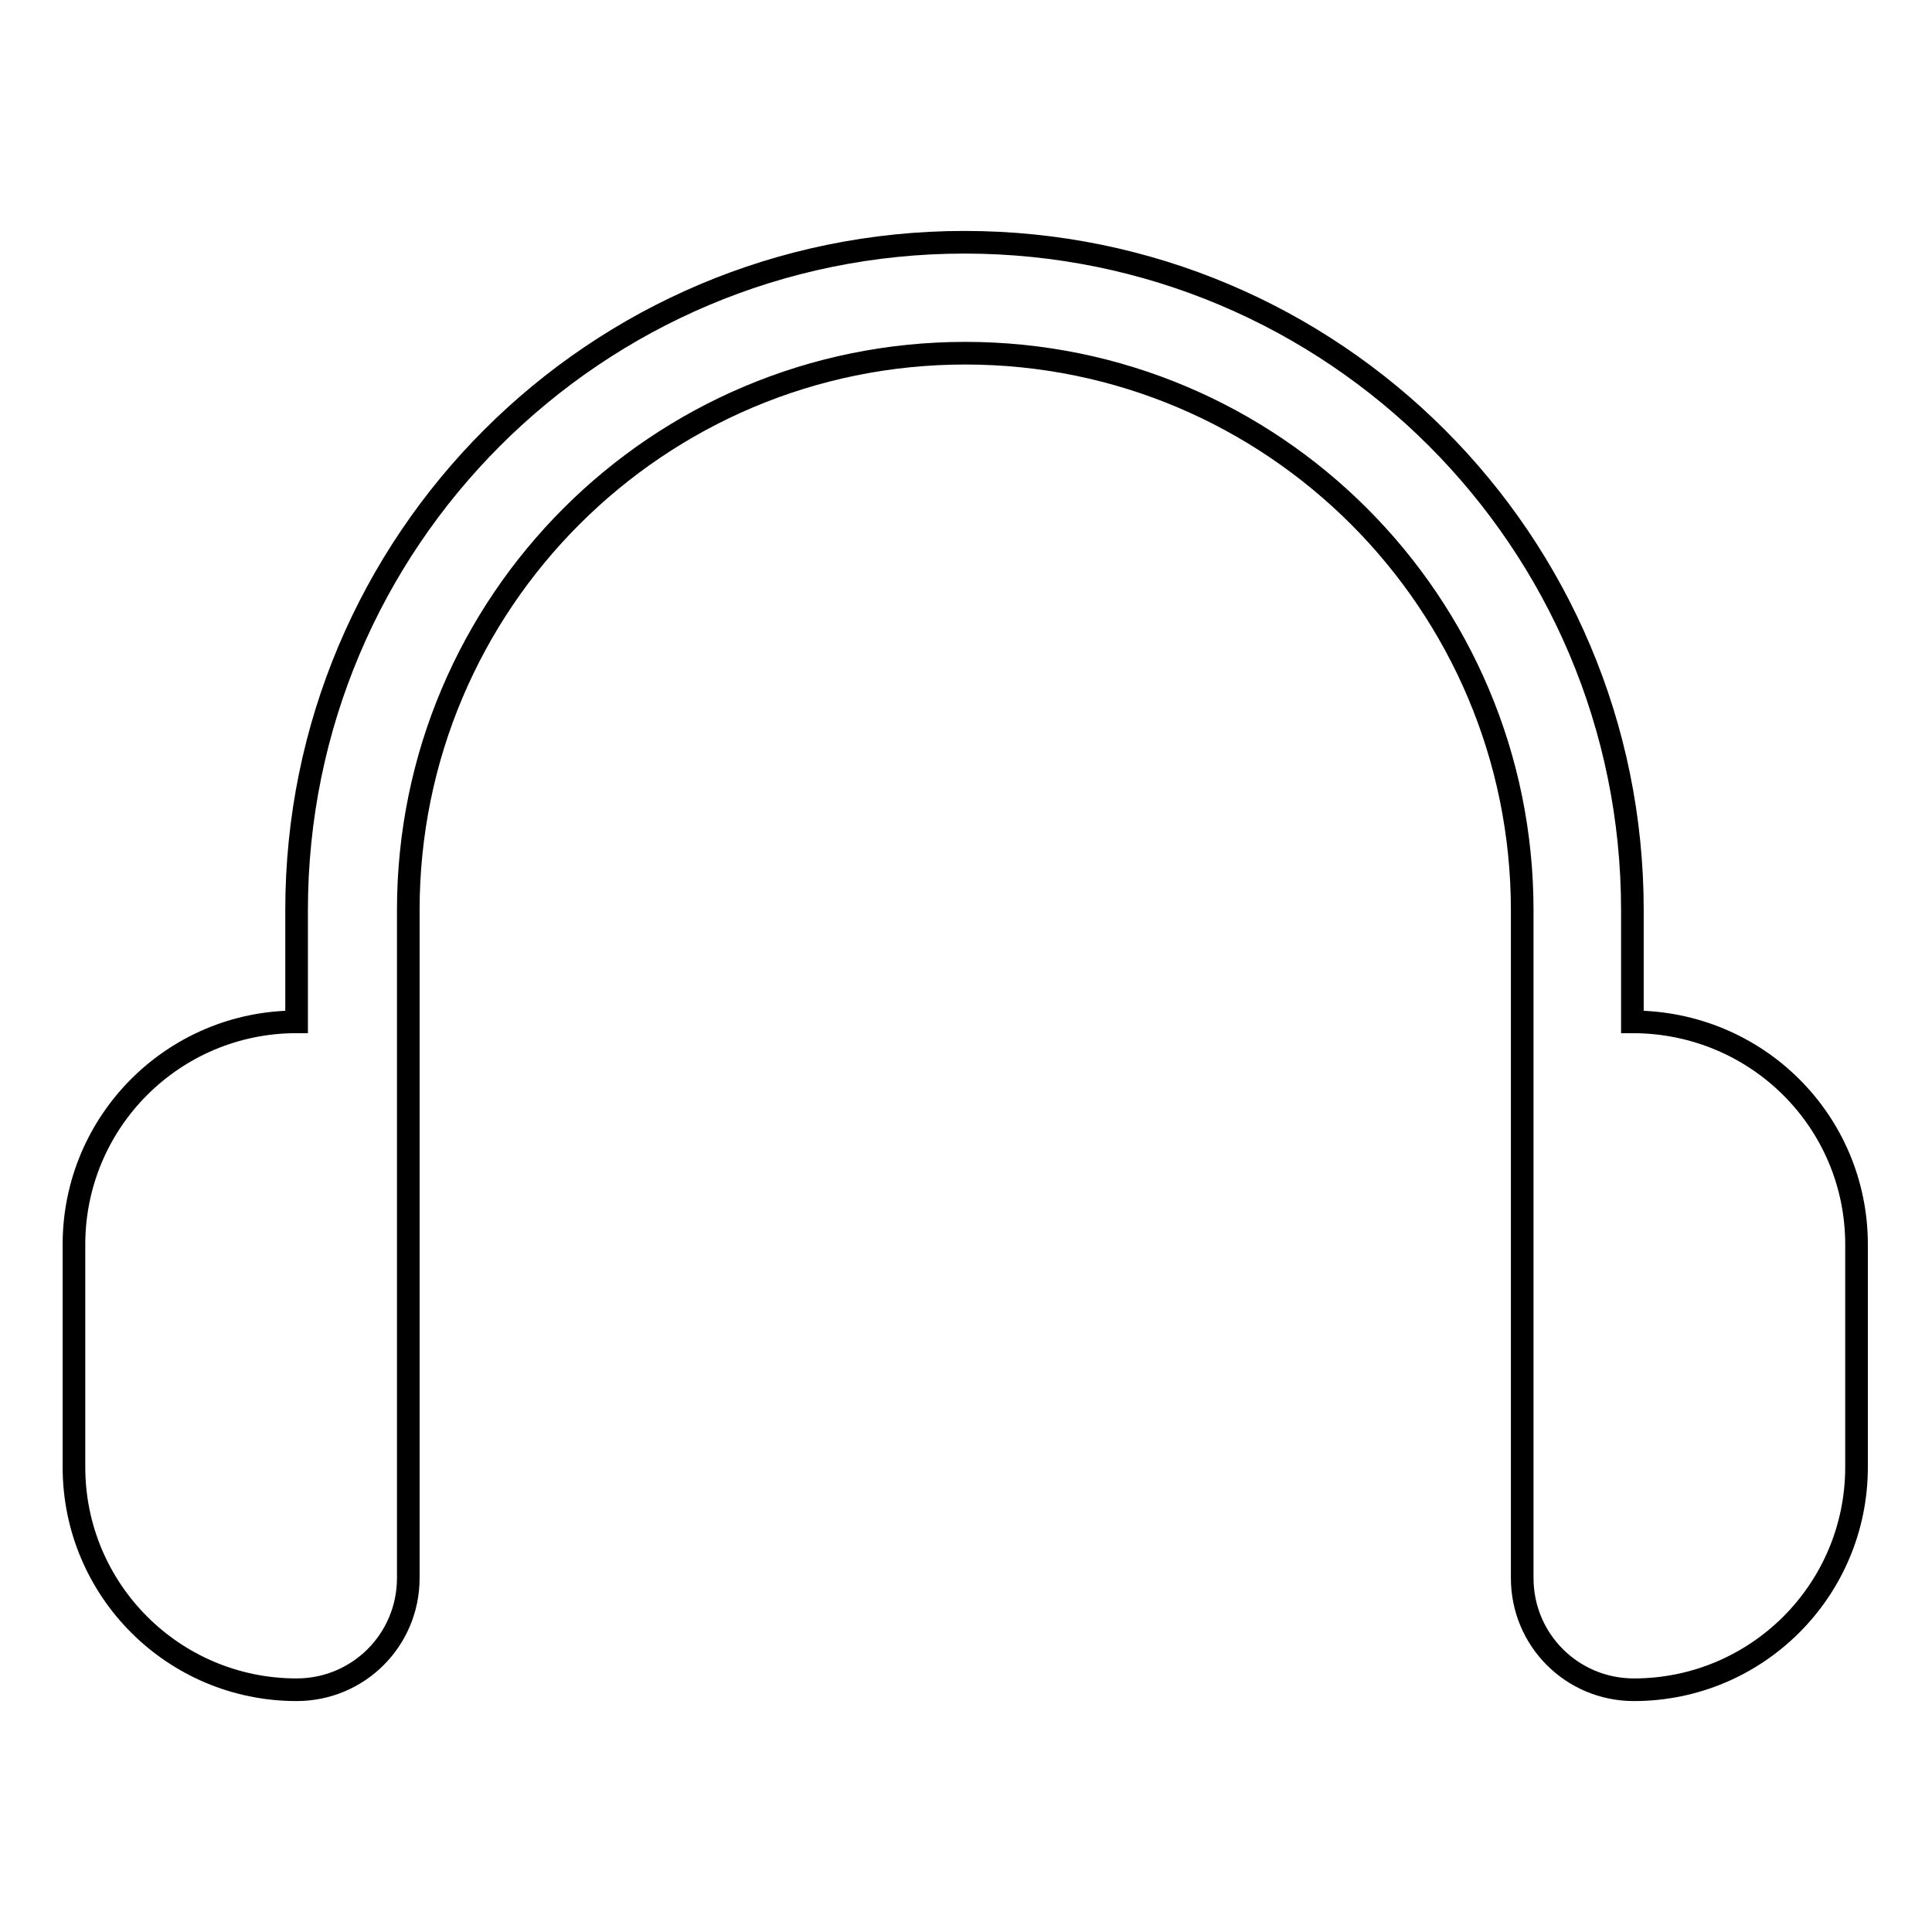
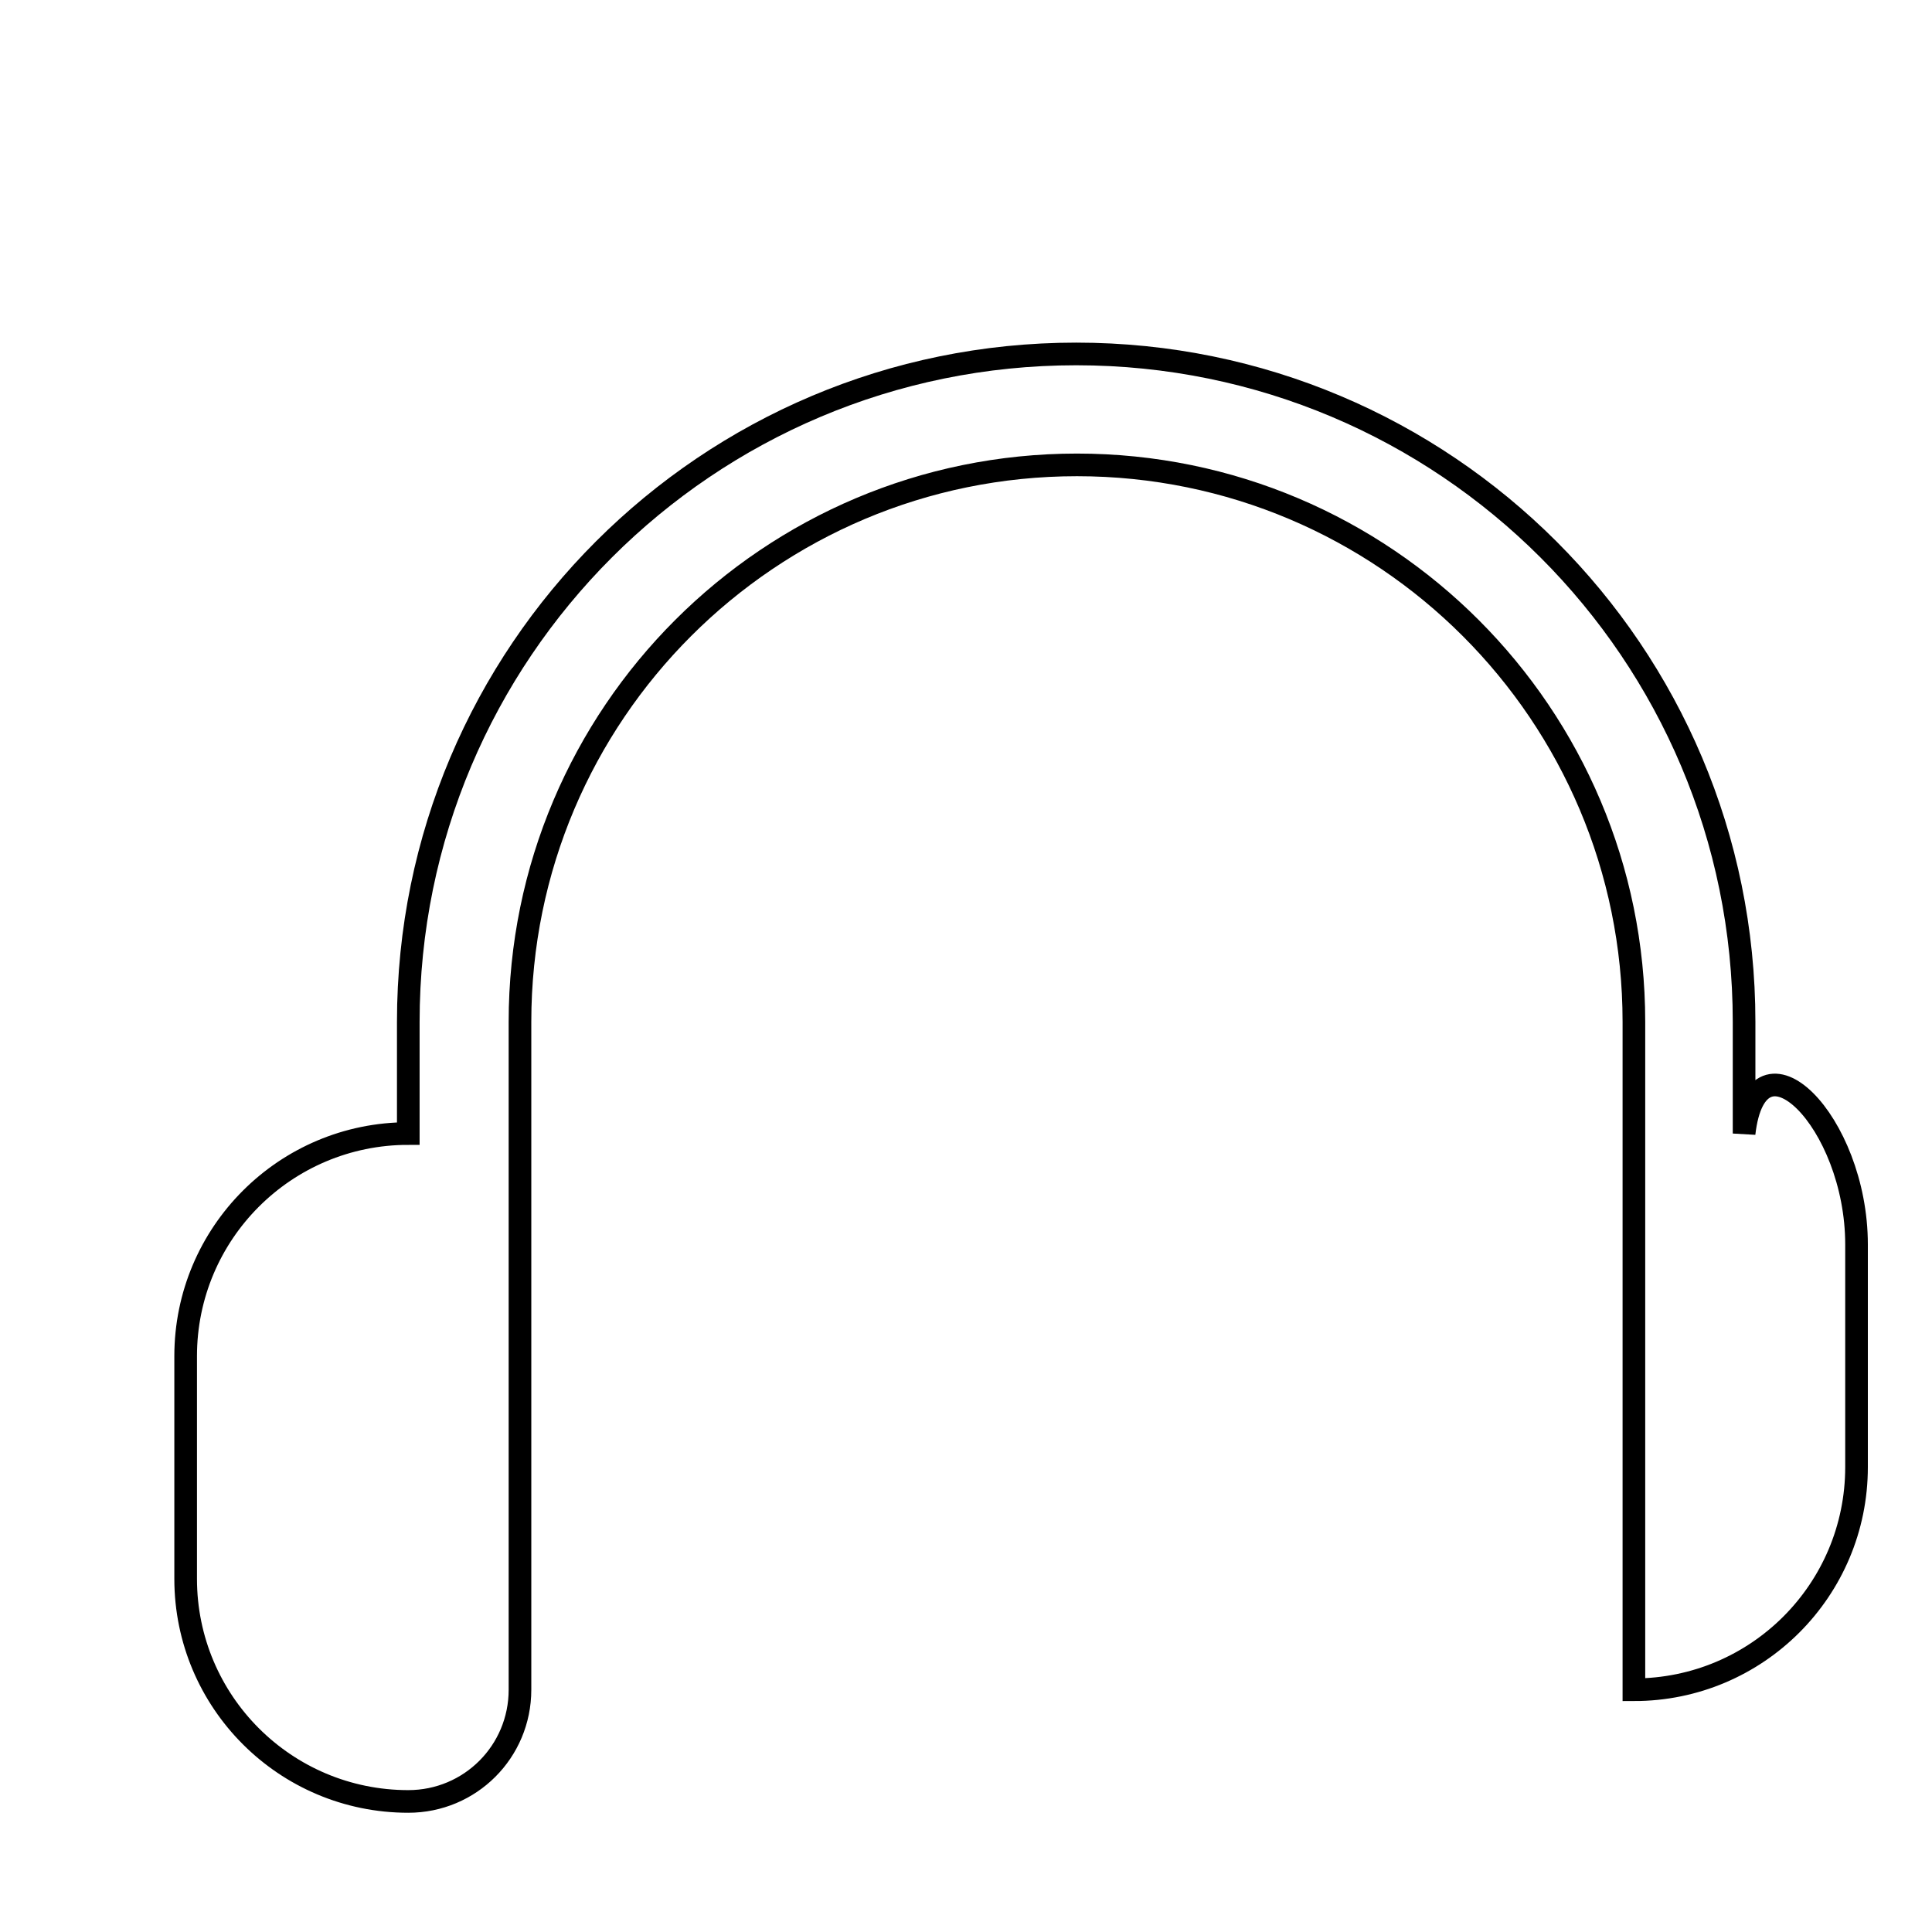
<svg xmlns="http://www.w3.org/2000/svg" version="1.1" x="0px" y="0px" viewBox="0 0 256 256" enable-background="new 0 0 256 256" xml:space="preserve">
  <g>
    <g>
      <g>
-         <path stroke-width="3" fill-opacity="0" stroke="#000000" d="M246,164.9v29.5c0,16.3-13.2,29.5-29.5,29.5c-8.2,0-14.8-6.6-14.8-14.8v-88.5c0-40.7-33-73.8-73.8-73.8c-40.7,0-73.8,33-73.8,73.8v88.5c0,8.2-6.6,14.8-14.8,14.8c-16.3,0-29.5-13.2-29.5-29.5v-29.5c0-16.3,13.2-29.5,29.5-29.5v-14.8c0-48.9,39.6-88.5,88.5-88.5c48.9,0,88.5,39.6,88.5,88.5v14.8C232.8,135.4,246,148.6,246,164.9z" />
+         <path stroke-width="3" fill-opacity="0" stroke="#000000" d="M246,164.9v29.5c0,16.3-13.2,29.5-29.5,29.5v-88.5c0-40.7-33-73.8-73.8-73.8c-40.7,0-73.8,33-73.8,73.8v88.5c0,8.2-6.6,14.8-14.8,14.8c-16.3,0-29.5-13.2-29.5-29.5v-29.5c0-16.3,13.2-29.5,29.5-29.5v-14.8c0-48.9,39.6-88.5,88.5-88.5c48.9,0,88.5,39.6,88.5,88.5v14.8C232.8,135.4,246,148.6,246,164.9z" />
      </g>
      <g />
      <g />
      <g />
      <g />
      <g />
      <g />
      <g />
      <g />
      <g />
      <g />
      <g />
      <g />
      <g />
      <g />
      <g />
    </g>
  </g>
</svg>